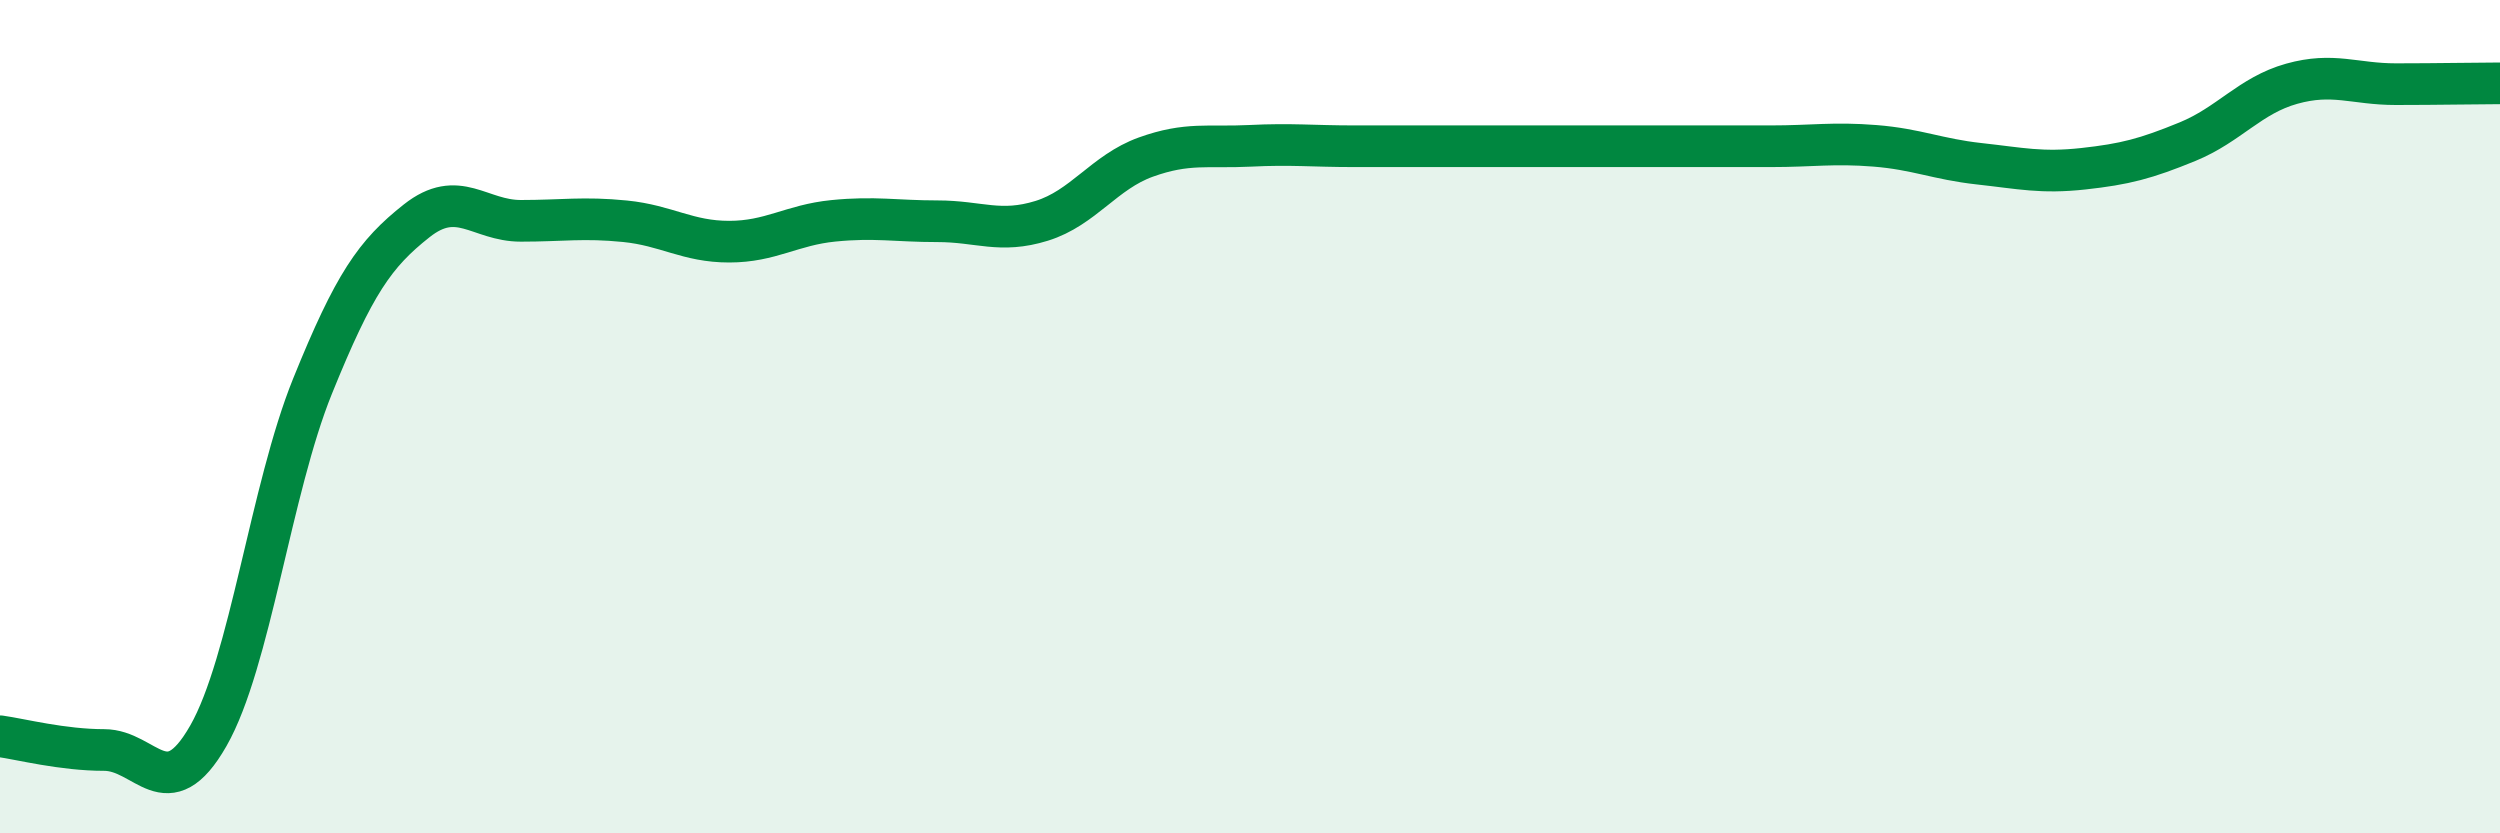
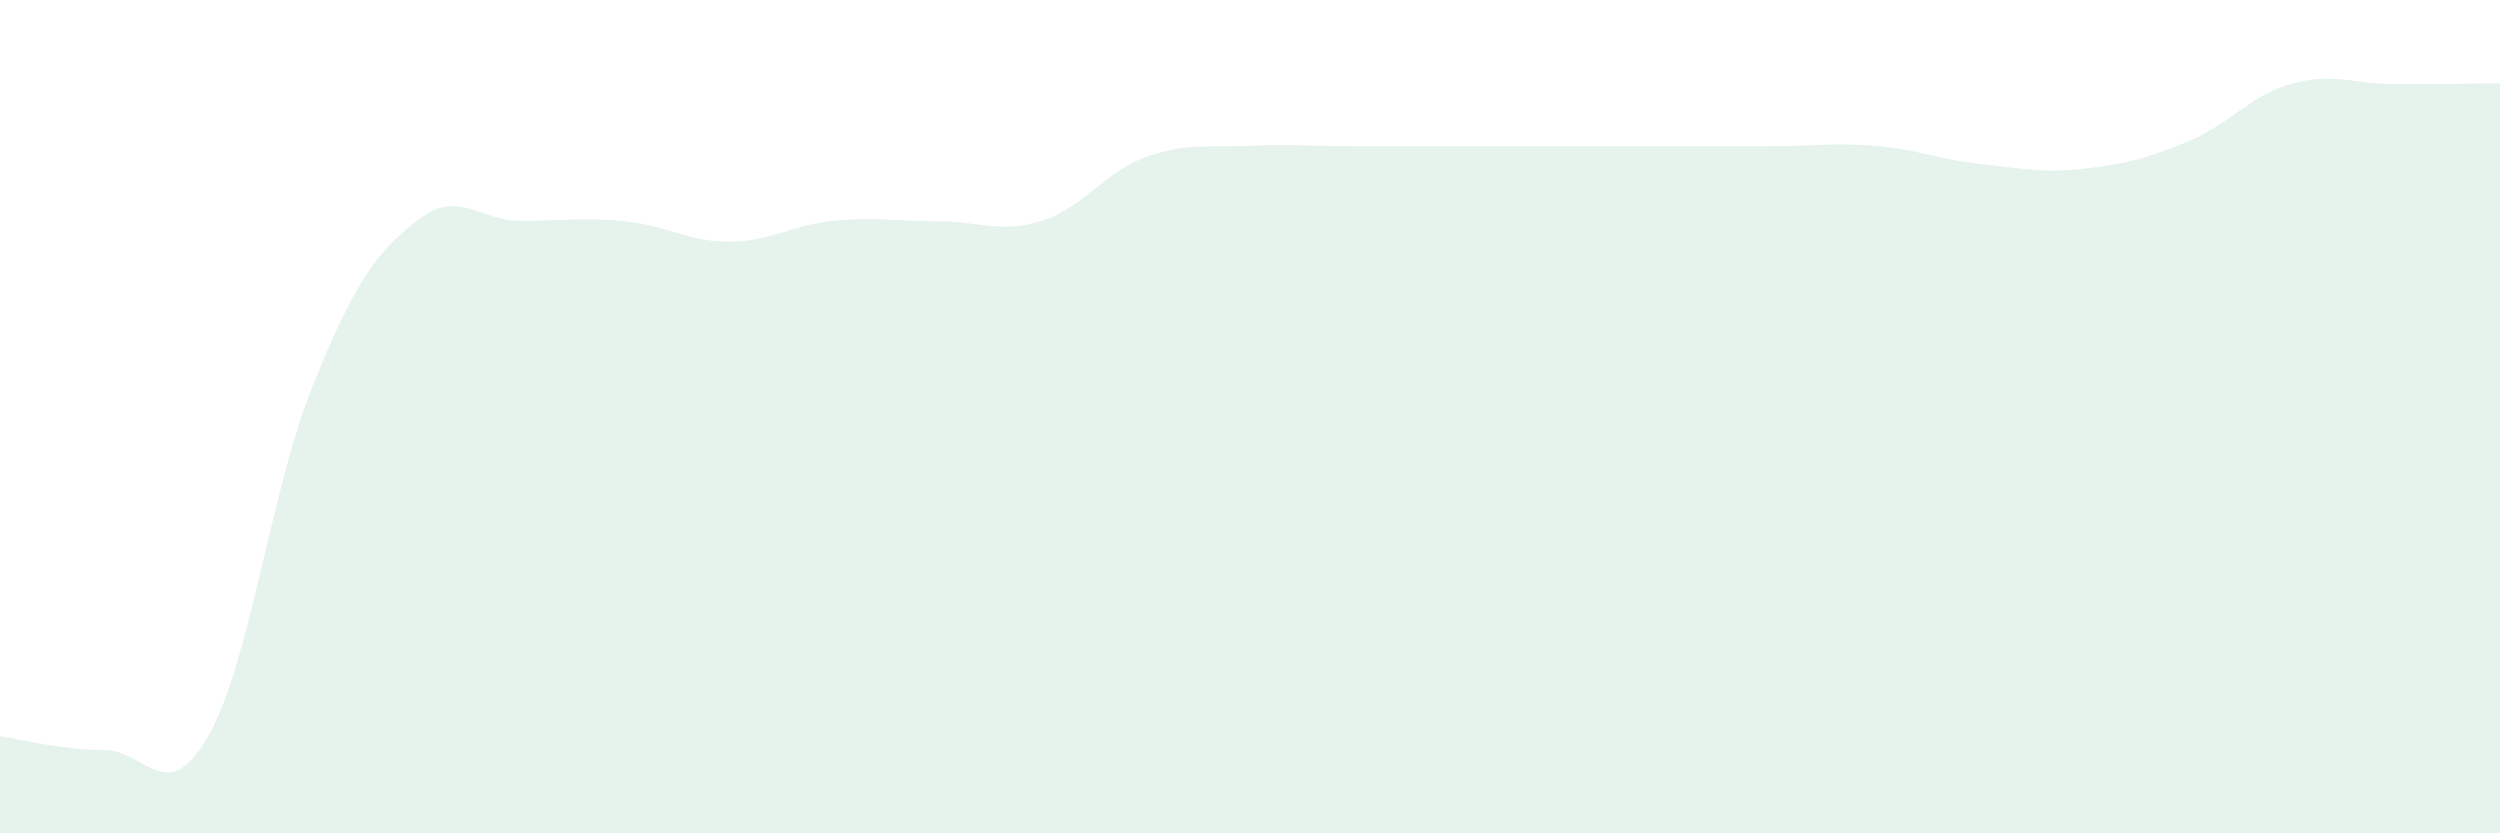
<svg xmlns="http://www.w3.org/2000/svg" width="60" height="20" viewBox="0 0 60 20">
  <path d="M 0,17.67 C 0.5,17.74 1.5,18 2.5,18 C 3.5,18 4,19.41 5,17.66 C 6,15.91 6.5,11.74 7.5,9.27 C 8.5,6.8 9,6.09 10,5.3 C 11,4.51 11.5,5.3 12.5,5.3 C 13.5,5.3 14,5.21 15,5.31 C 16,5.41 16.5,5.8 17.5,5.8 C 18.5,5.8 19,5.4 20,5.3 C 21,5.2 21.5,5.31 22.5,5.31 C 23.5,5.31 24,5.61 25,5.3 C 26,4.99 26.5,4.13 27.5,3.77 C 28.5,3.41 29,3.55 30,3.5 C 31,3.45 31.5,3.51 32.5,3.51 C 33.5,3.51 34,3.51 35,3.51 C 36,3.51 36.5,3.51 37.5,3.51 C 38.5,3.51 39,3.51 40,3.51 C 41,3.51 41.5,3.51 42.5,3.51 C 43.5,3.51 44,3.42 45,3.5 C 46,3.58 46.5,3.82 47.5,3.93 C 48.5,4.04 49,4.16 50,4.05 C 51,3.94 51.5,3.81 52.5,3.4 C 53.5,2.99 54,2.29 55,2.01 C 56,1.73 56.5,2.02 57.5,2.02 C 58.5,2.02 59.5,2 60,2L60 20L0 20Z" fill="#008740" opacity="0.1" stroke-linecap="round" stroke-linejoin="round" />
-   <path d="M 0,17.67 C 0.5,17.74 1.5,18 2.5,18 C 3.5,18 4,19.41 5,17.66 C 6,15.91 6.5,11.74 7.5,9.27 C 8.5,6.8 9,6.09 10,5.3 C 11,4.51 11.5,5.3 12.5,5.3 C 13.5,5.3 14,5.21 15,5.31 C 16,5.41 16.5,5.8 17.5,5.8 C 18.5,5.8 19,5.4 20,5.3 C 21,5.2 21.5,5.31 22.5,5.31 C 23.5,5.31 24,5.61 25,5.3 C 26,4.99 26.5,4.13 27.5,3.77 C 28.5,3.41 29,3.55 30,3.5 C 31,3.45 31.5,3.51 32.5,3.51 C 33.5,3.51 34,3.51 35,3.51 C 36,3.51 36.5,3.51 37.5,3.51 C 38.5,3.51 39,3.51 40,3.51 C 41,3.51 41.5,3.51 42.5,3.51 C 43.5,3.51 44,3.42 45,3.5 C 46,3.58 46.5,3.82 47.5,3.93 C 48.5,4.04 49,4.16 50,4.05 C 51,3.94 51.5,3.81 52.5,3.4 C 53.5,2.99 54,2.29 55,2.01 C 56,1.73 56.5,2.02 57.5,2.02 C 58.5,2.02 59.5,2 60,2" stroke="#008740" stroke-width="1" fill="none" stroke-linecap="round" stroke-linejoin="round" />
</svg>